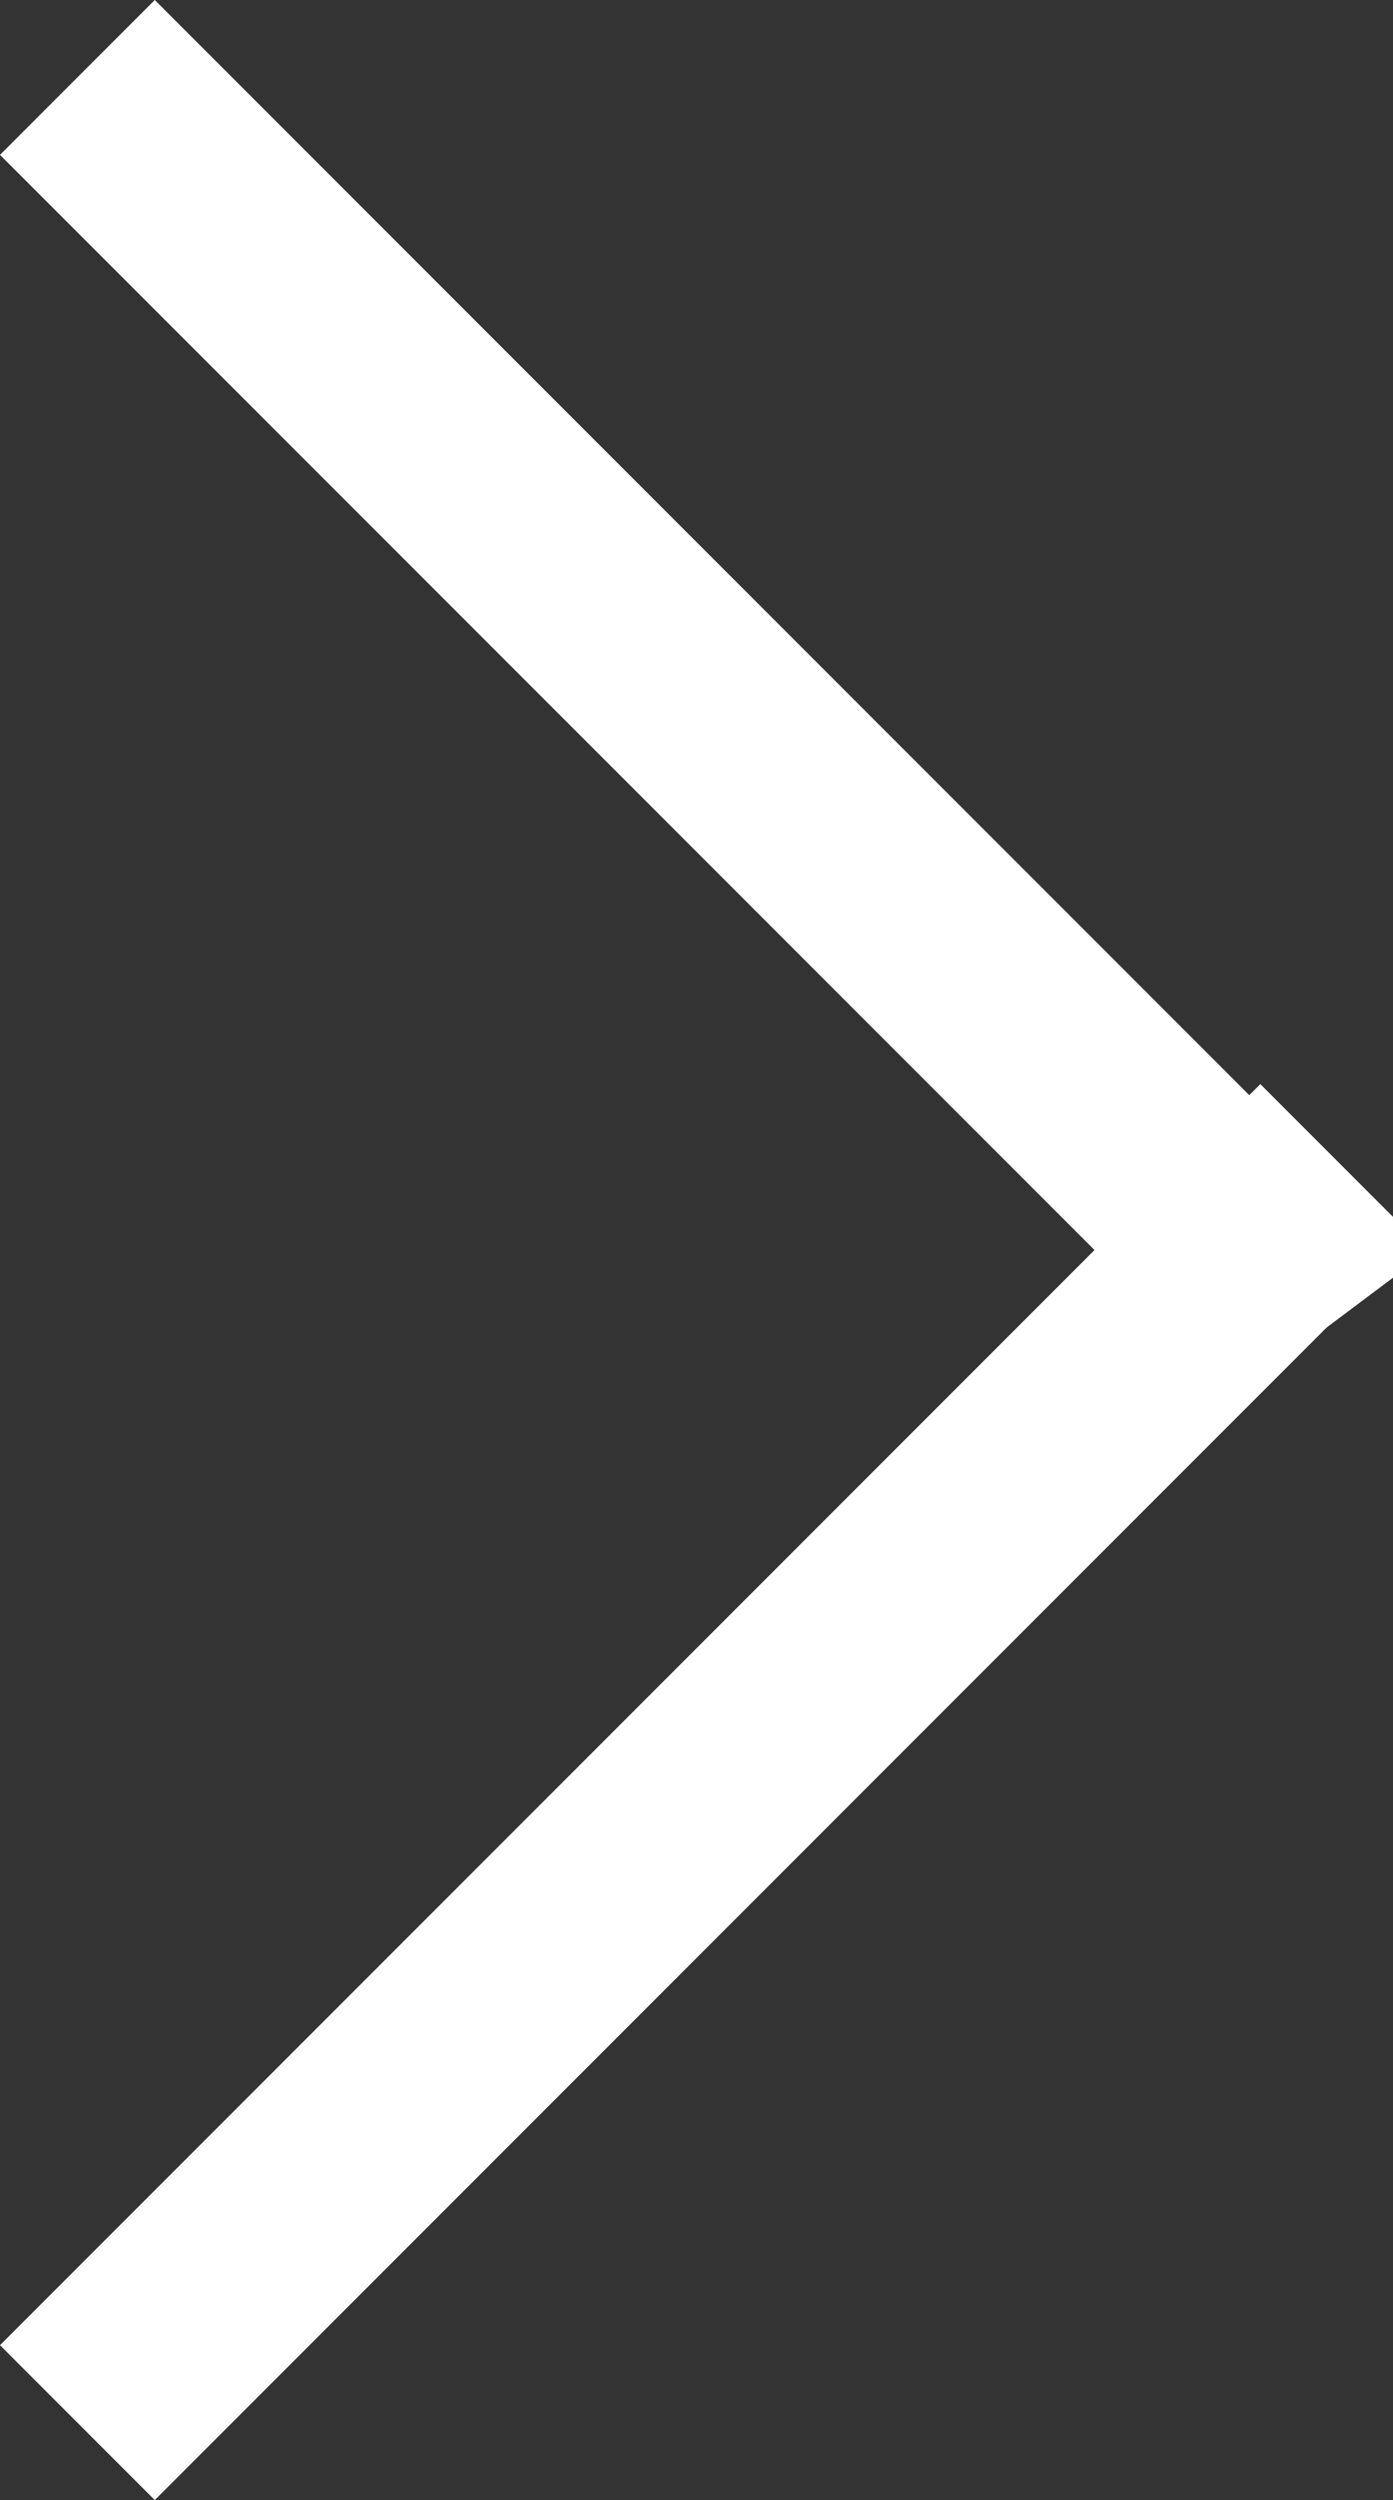
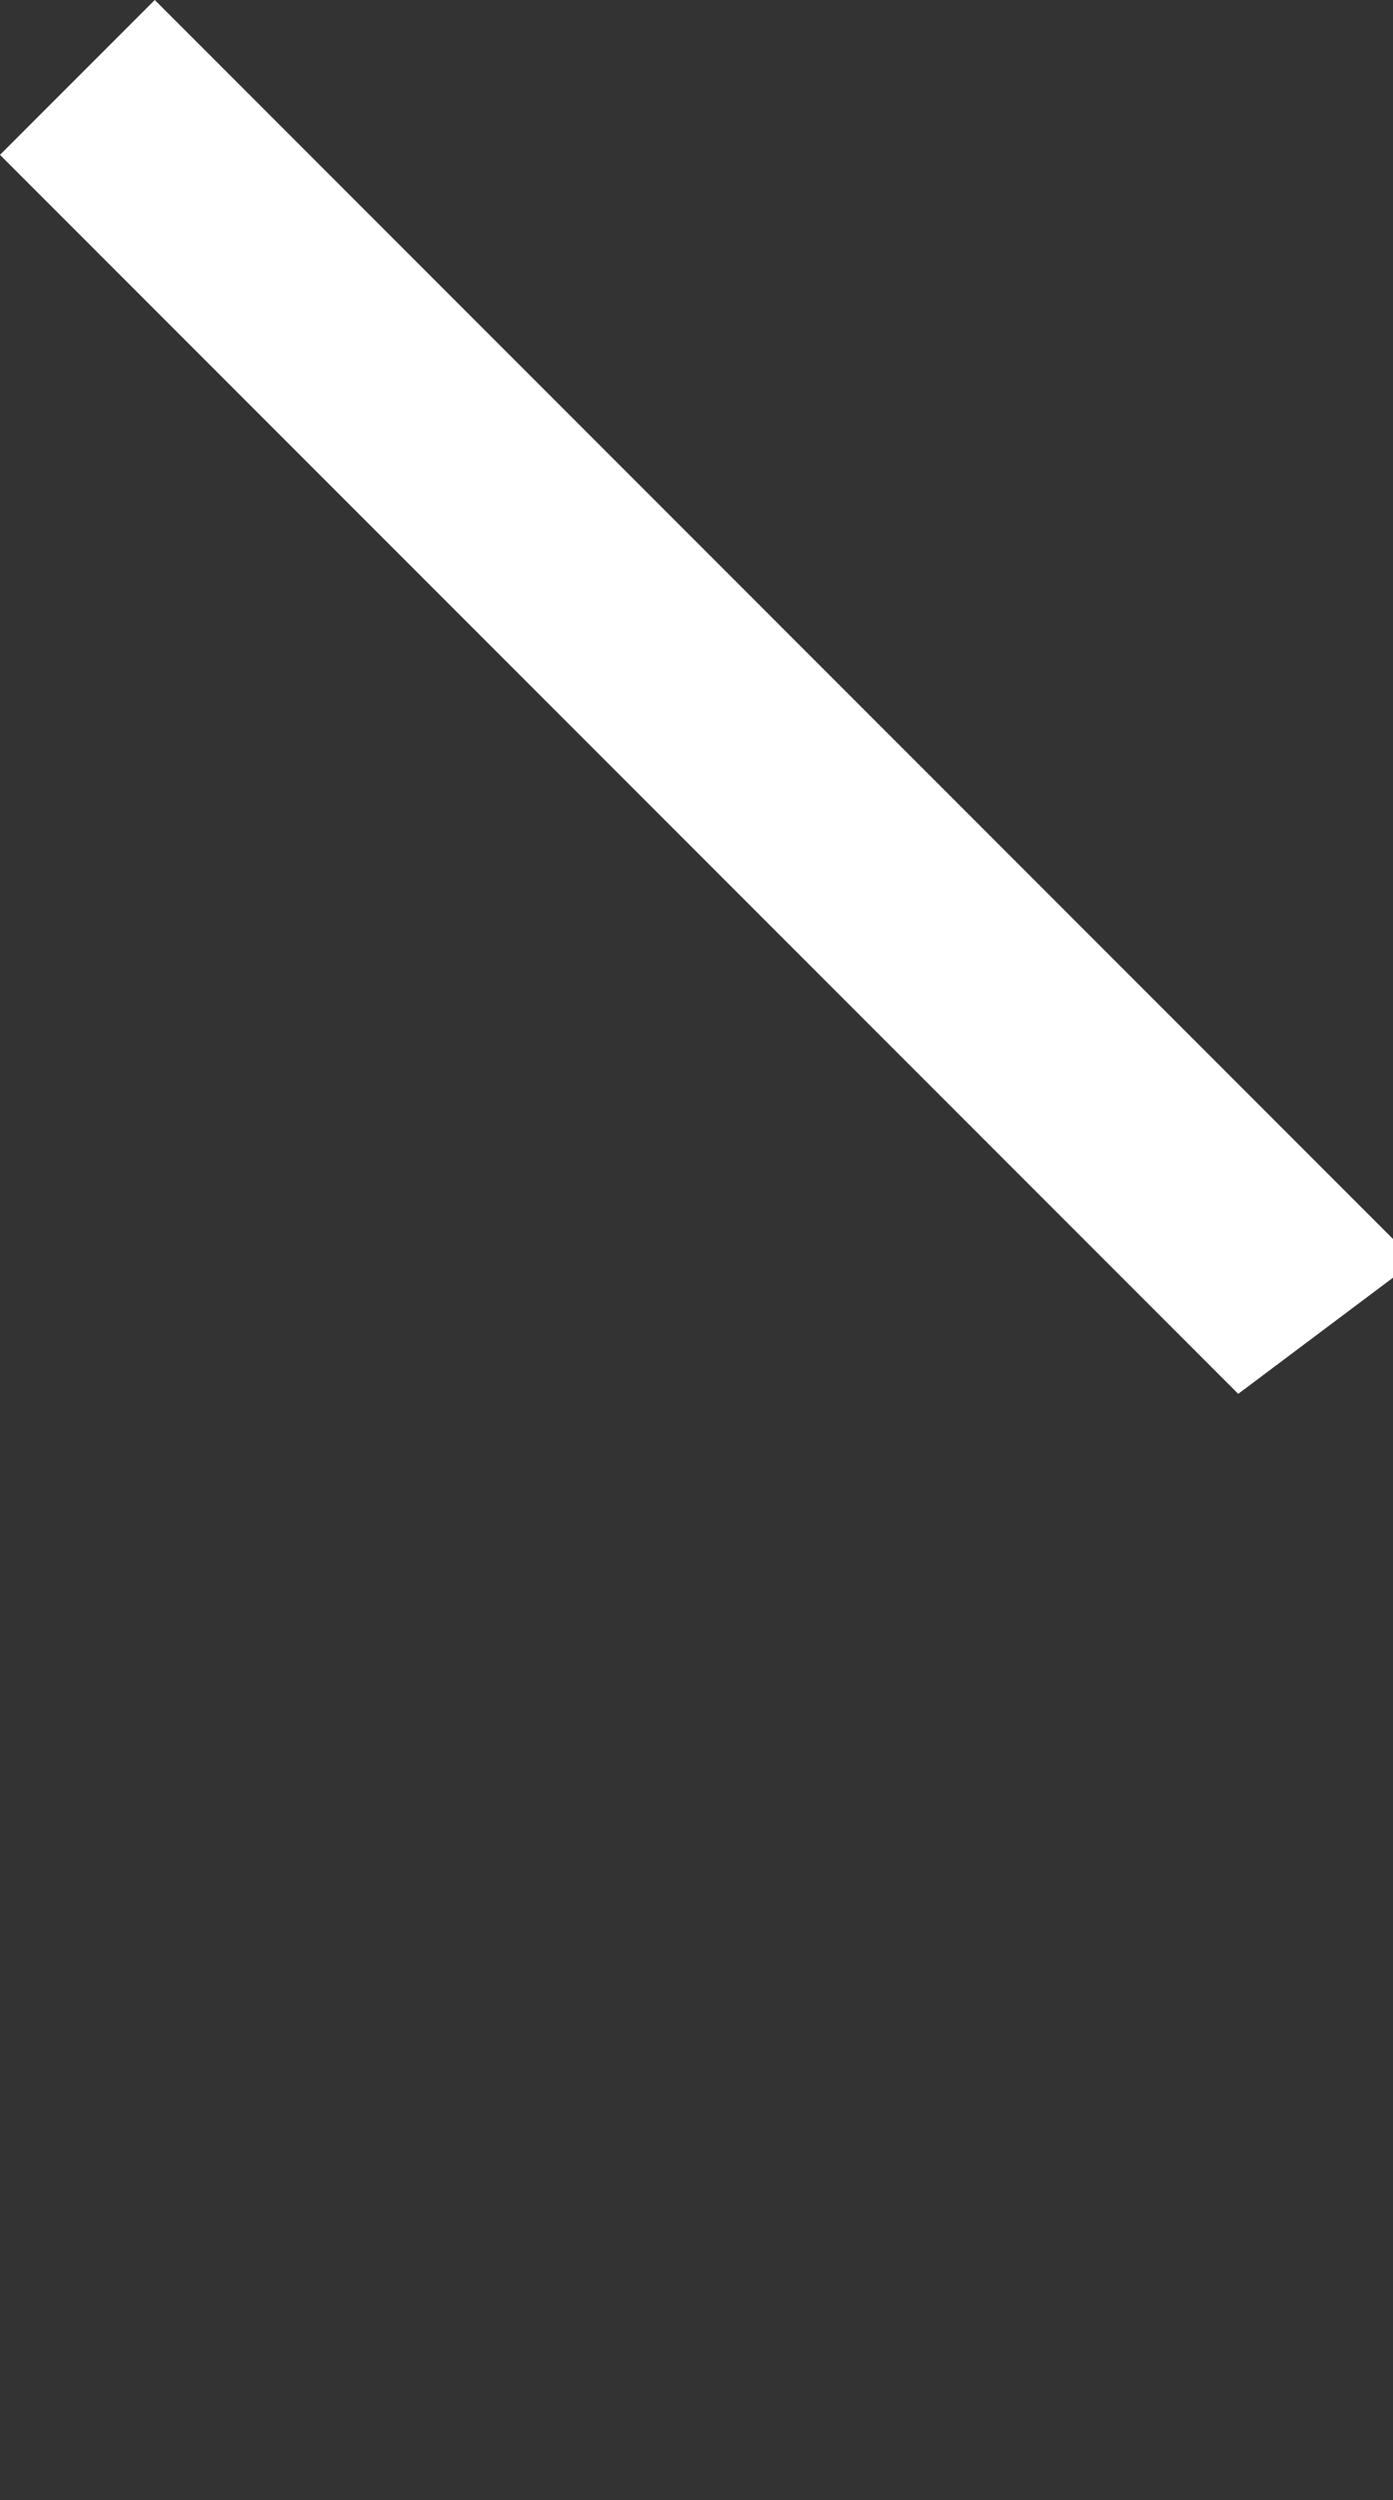
<svg xmlns="http://www.w3.org/2000/svg" version="1.1" id="グループ_1" x="0px" y="0px" viewBox="0 0 6.3 11.3" style="enable-background:new 0 0 6.3 11.3;" xml:space="preserve">
  <rect x="0" y="0" width="6.3" height="11.3" fill="#333333" stroke="none" />
  <style type="text/css">
	.st0{fill-rule:evenodd;clip-rule:evenodd;fill:#FFFFFF;}
</style>
-   <path id="長方形_2_のコピー_2" class="st0" d="M6.4,5.6l-5.7,5.7L0,10.6l5.7-5.7L6.4,5.6z" />
  <path id="長方形_2_のコピー_2-2" class="st0" d="M5.6,6.3L0,0.7L0.7,0l5.7,5.7L5.6,6.3z" />
</svg>